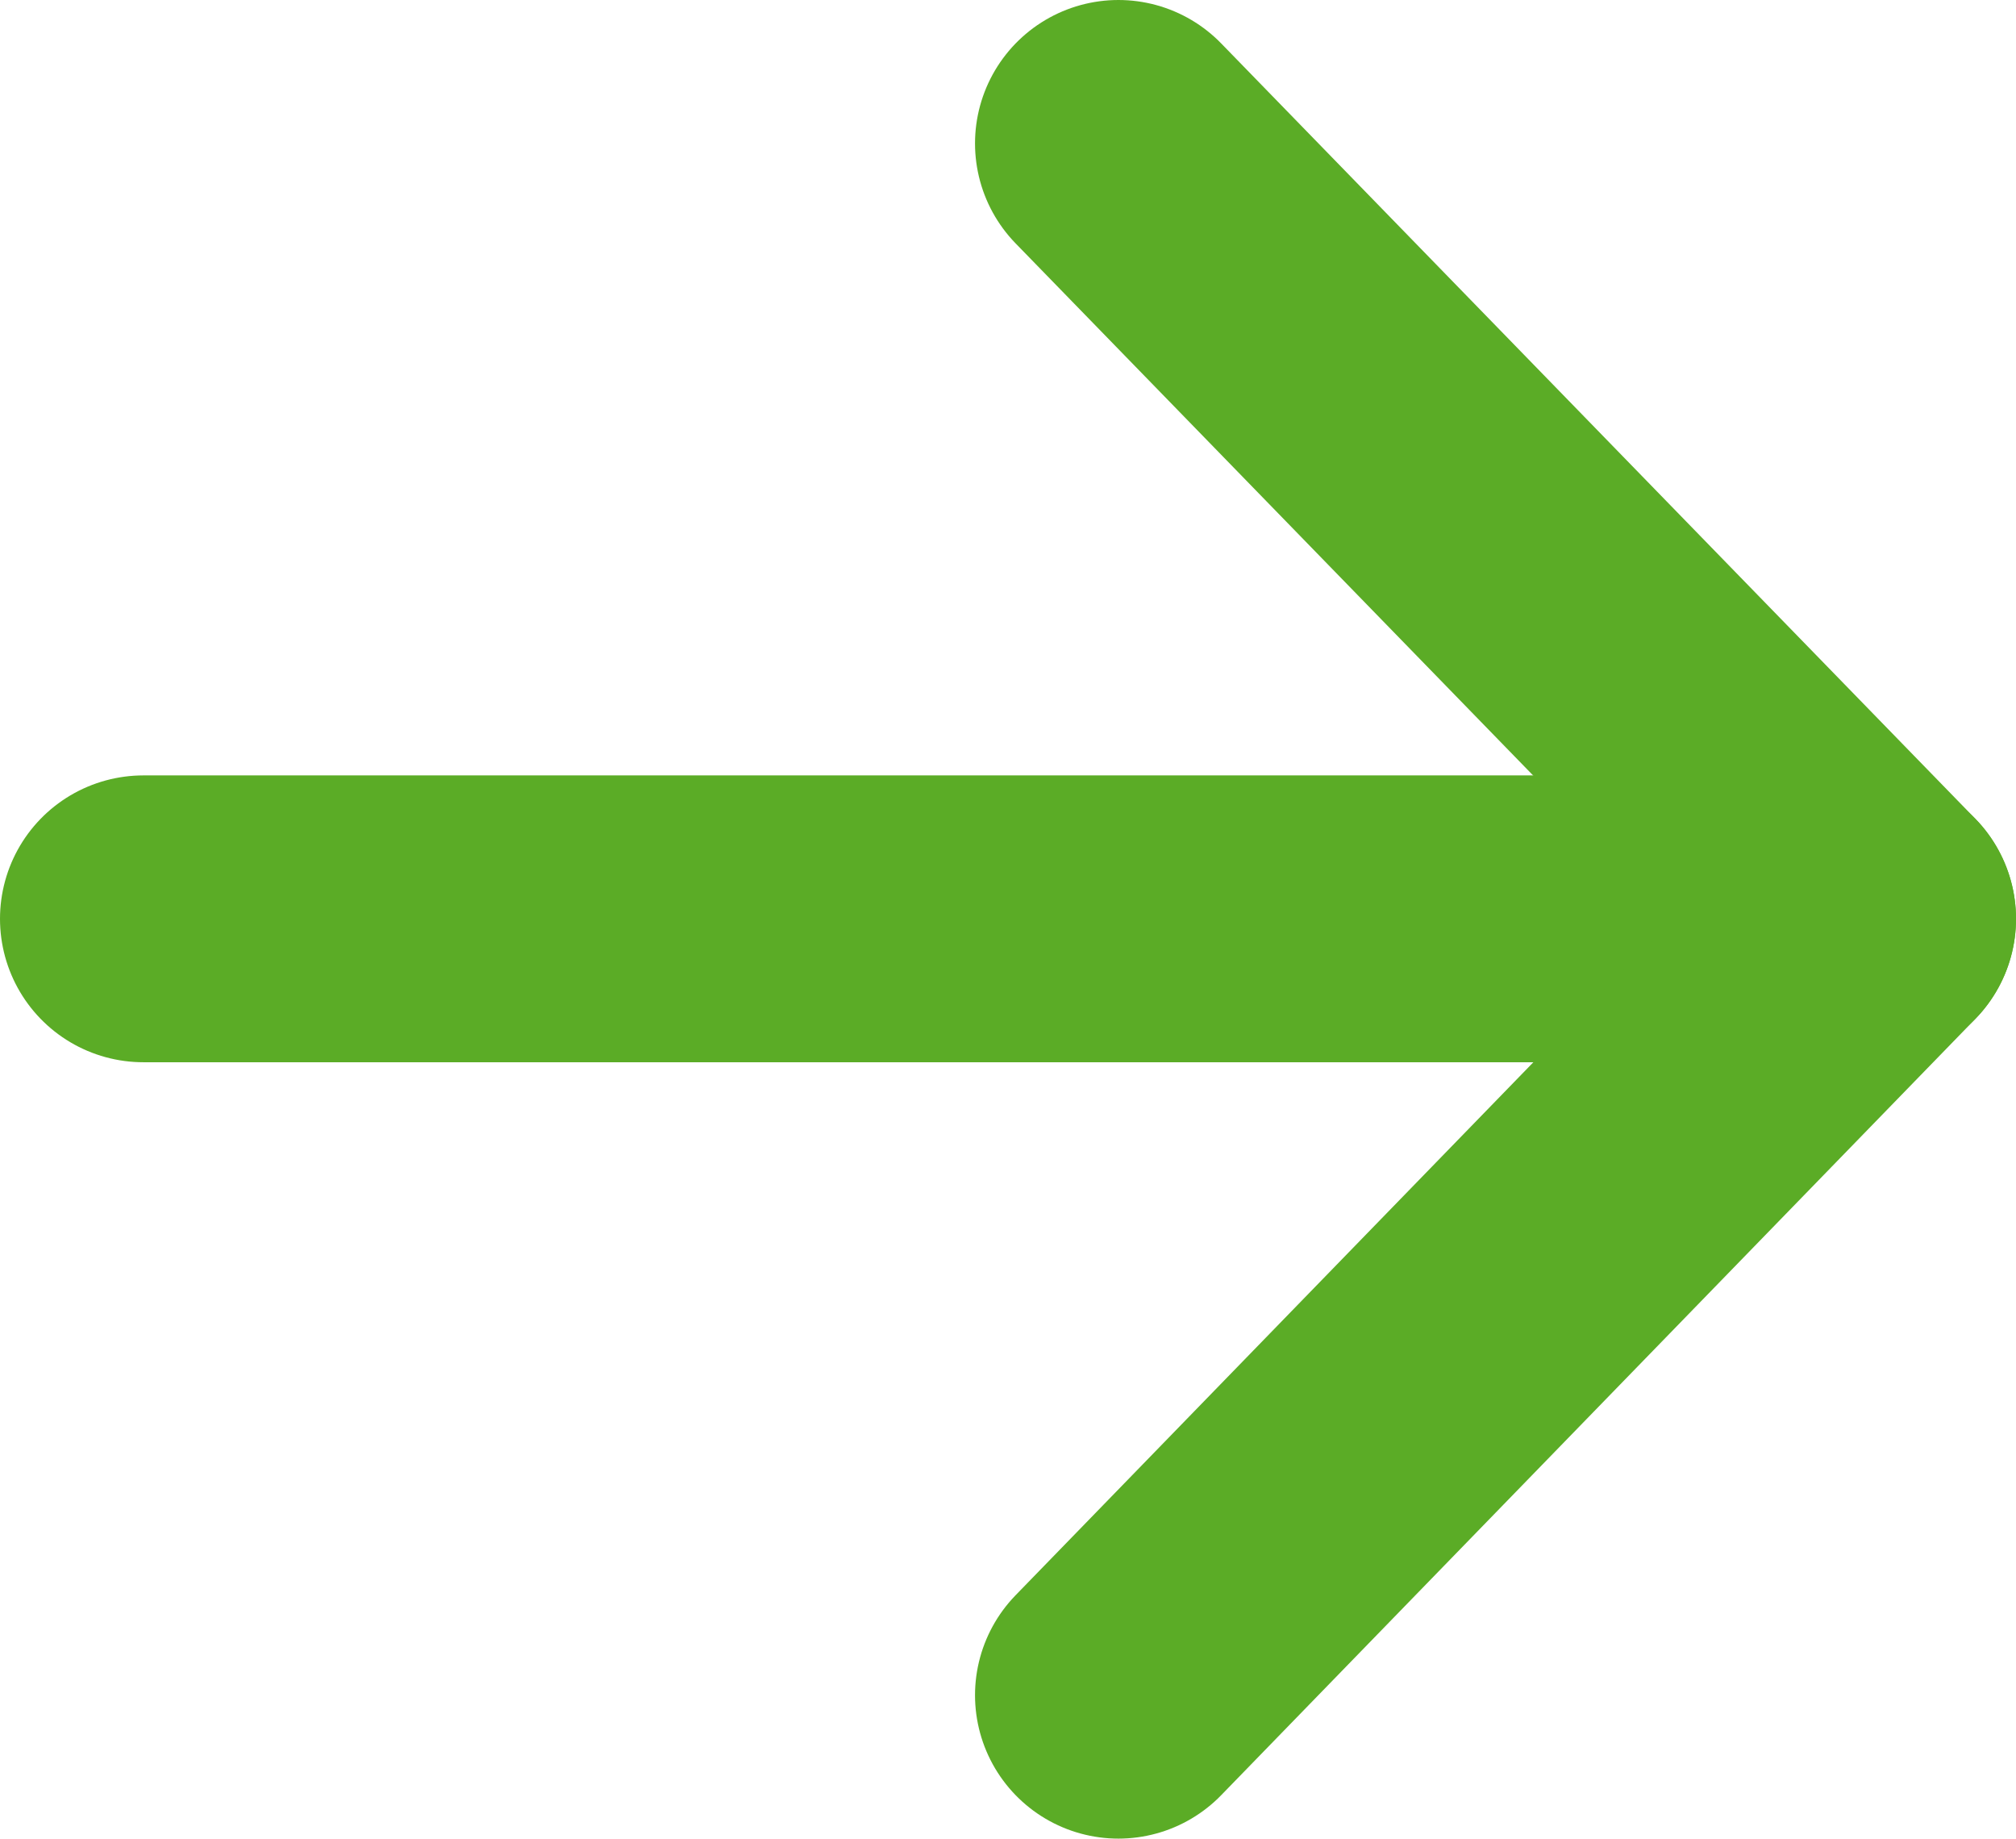
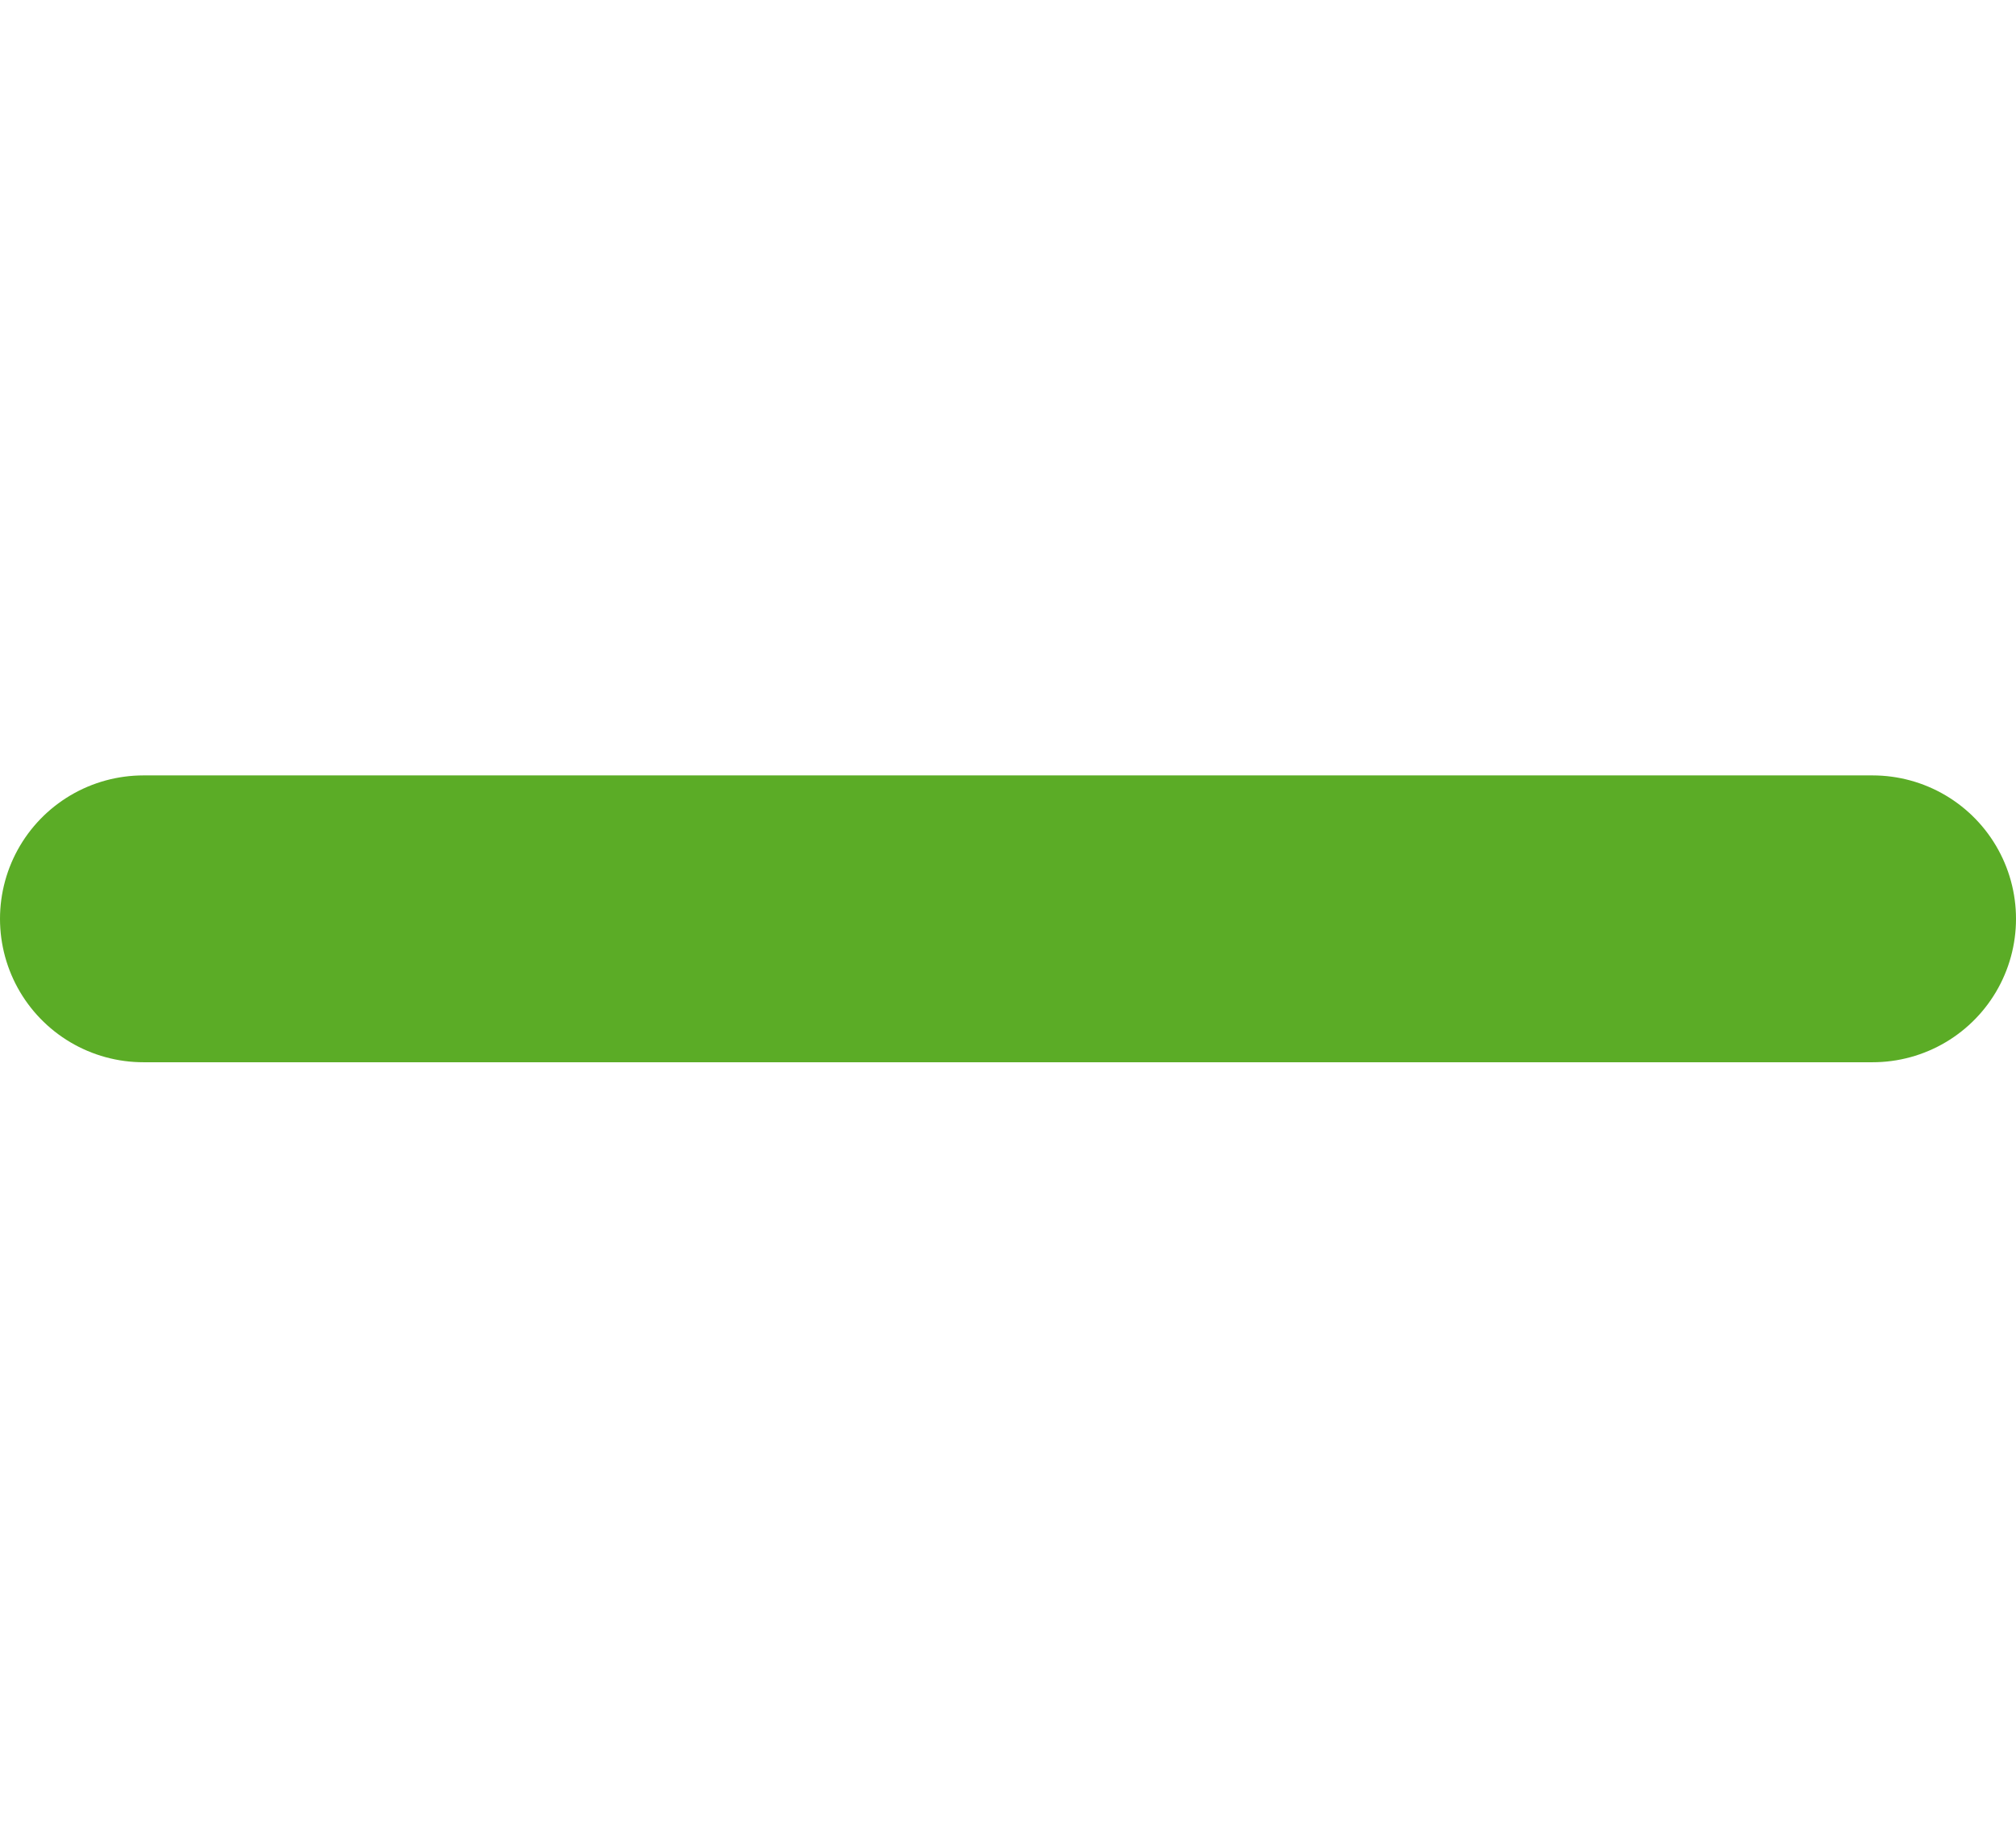
<svg xmlns="http://www.w3.org/2000/svg" viewBox="0 0 21.09 19.23">
  <defs>
    <style>.cls-1{fill:none;stroke:#5bac26;stroke-linecap:round;stroke-linejoin:round;stroke-width:3px;}</style>
  </defs>
  <g id="Layer_2" data-name="Layer 2">
    <g id="WEBSITE">
      <line class="cls-1" x1="1.5" y1="9.61" x2="19.59" y2="9.61" />
-       <polyline class="cls-1" points="11.7 1.5 19.59 9.61 11.7 17.73" />
    </g>
  </g>
</svg>